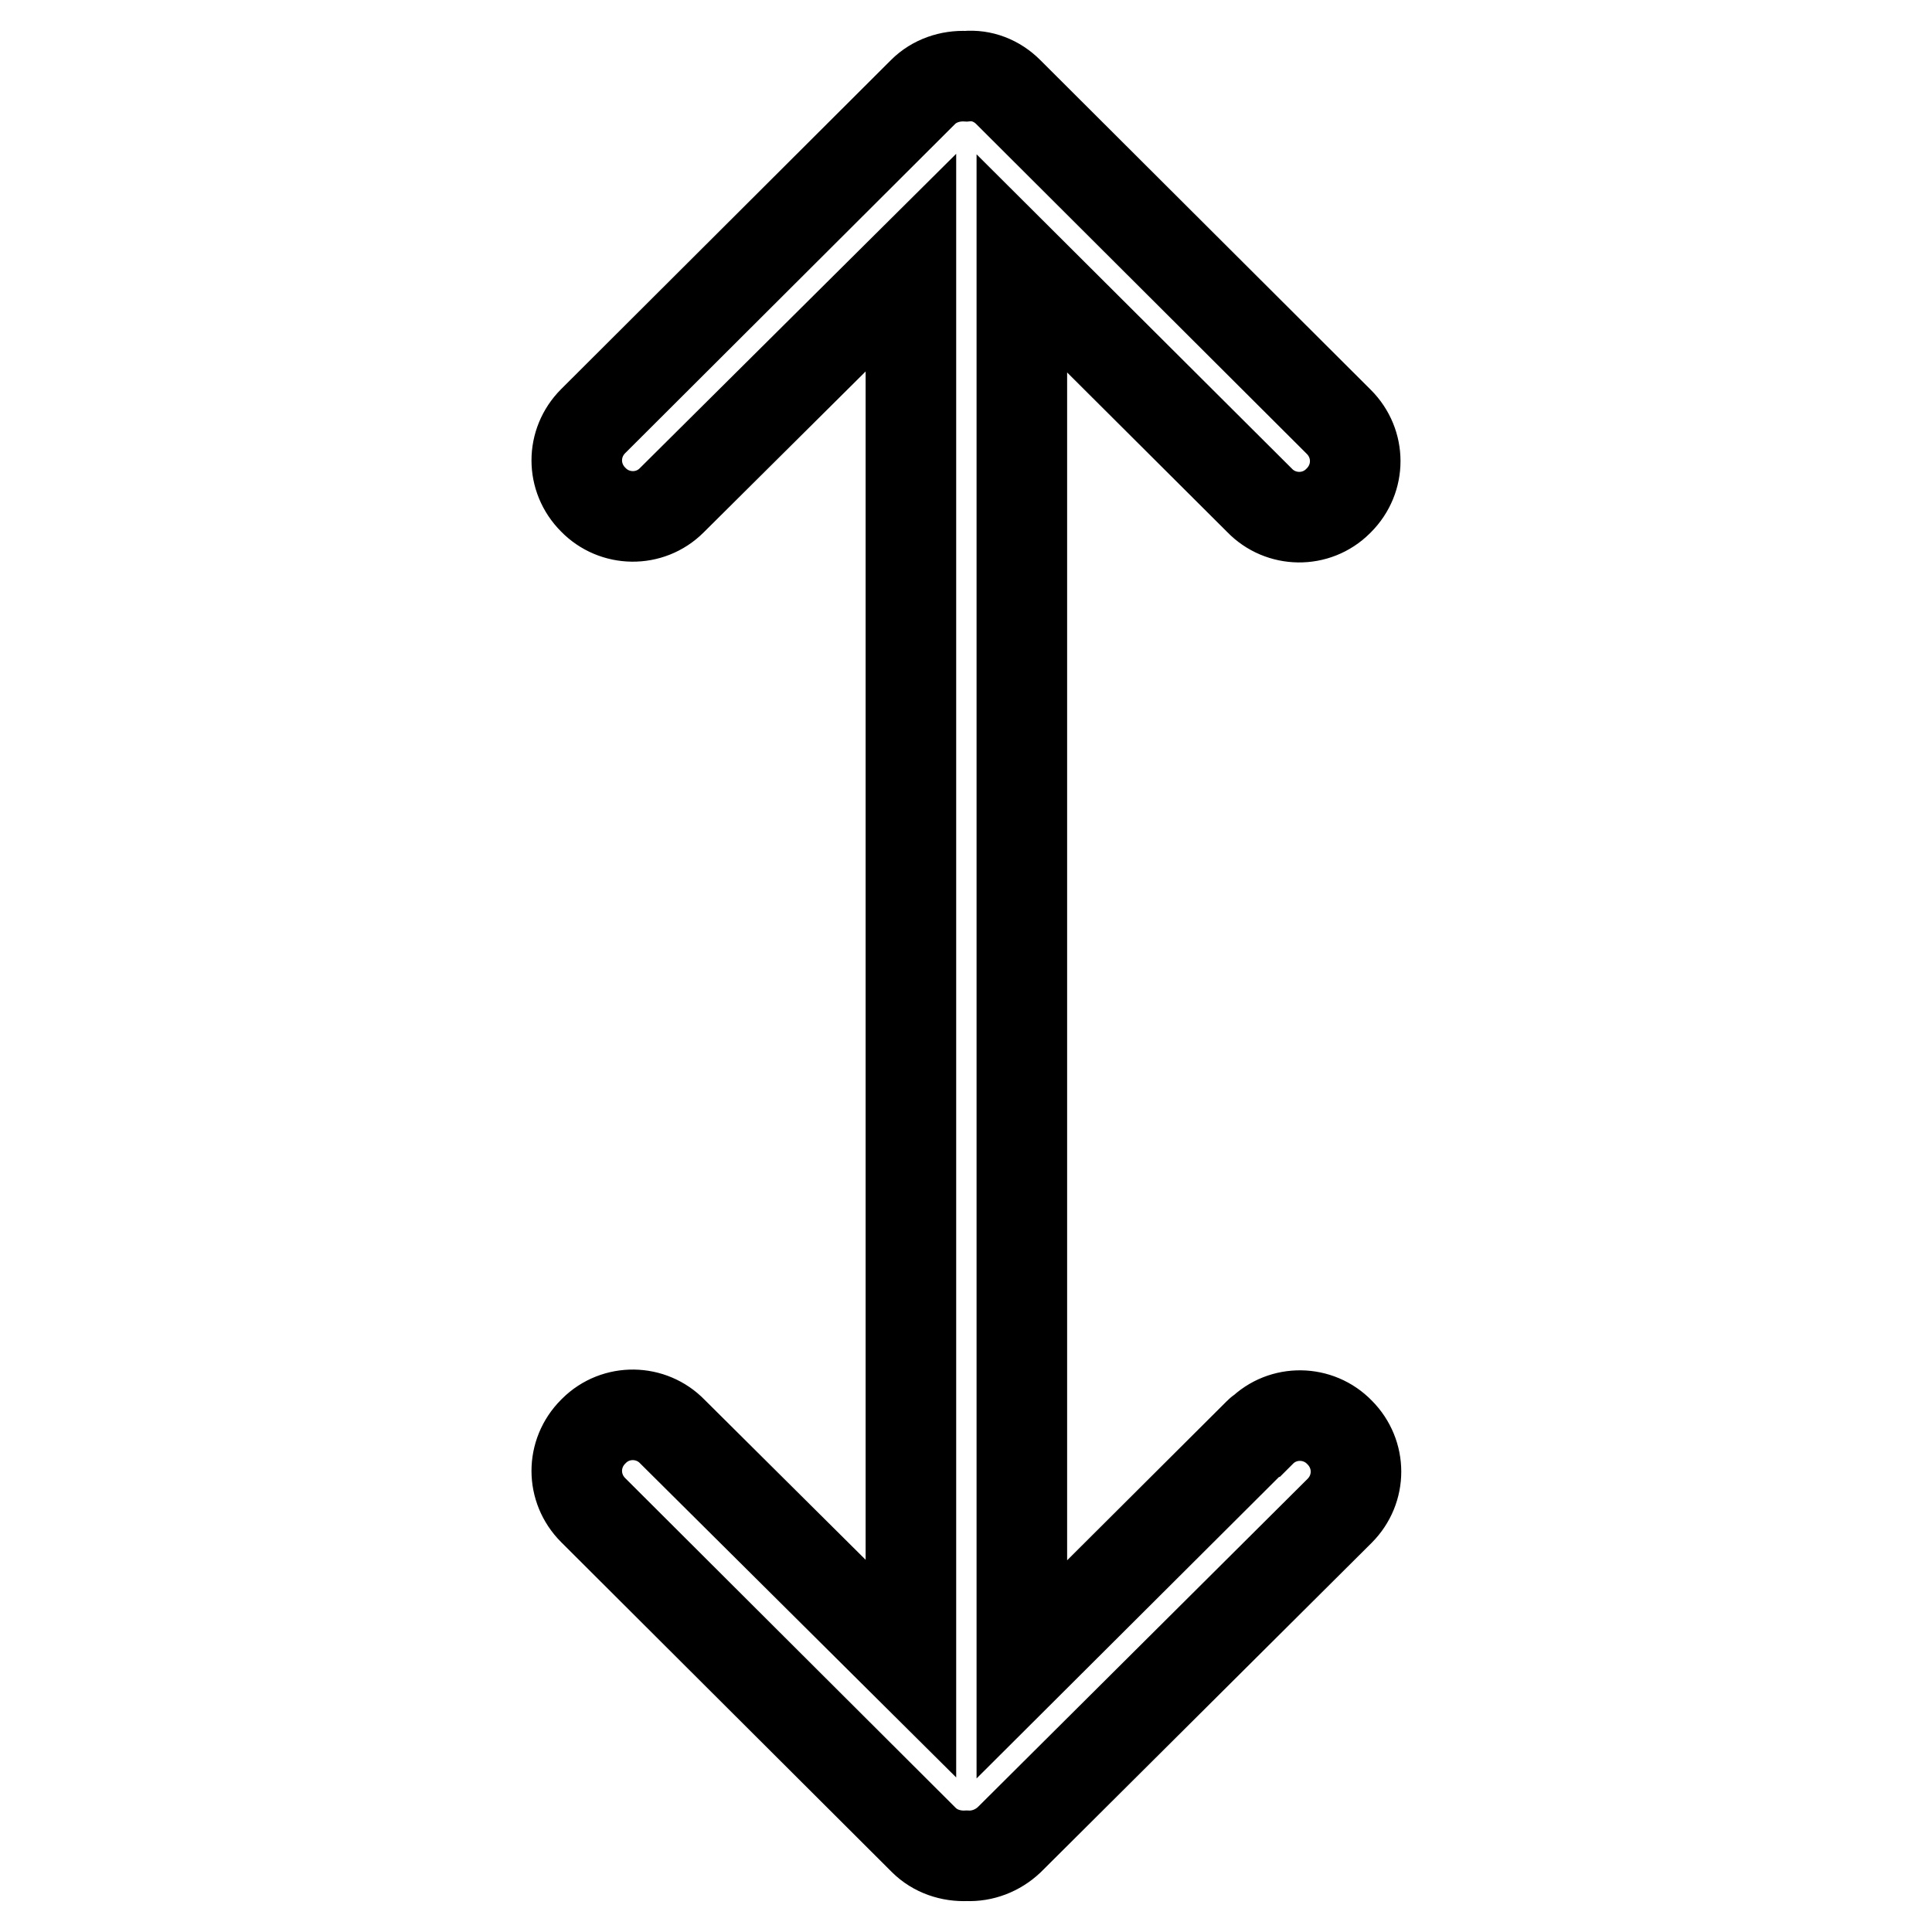
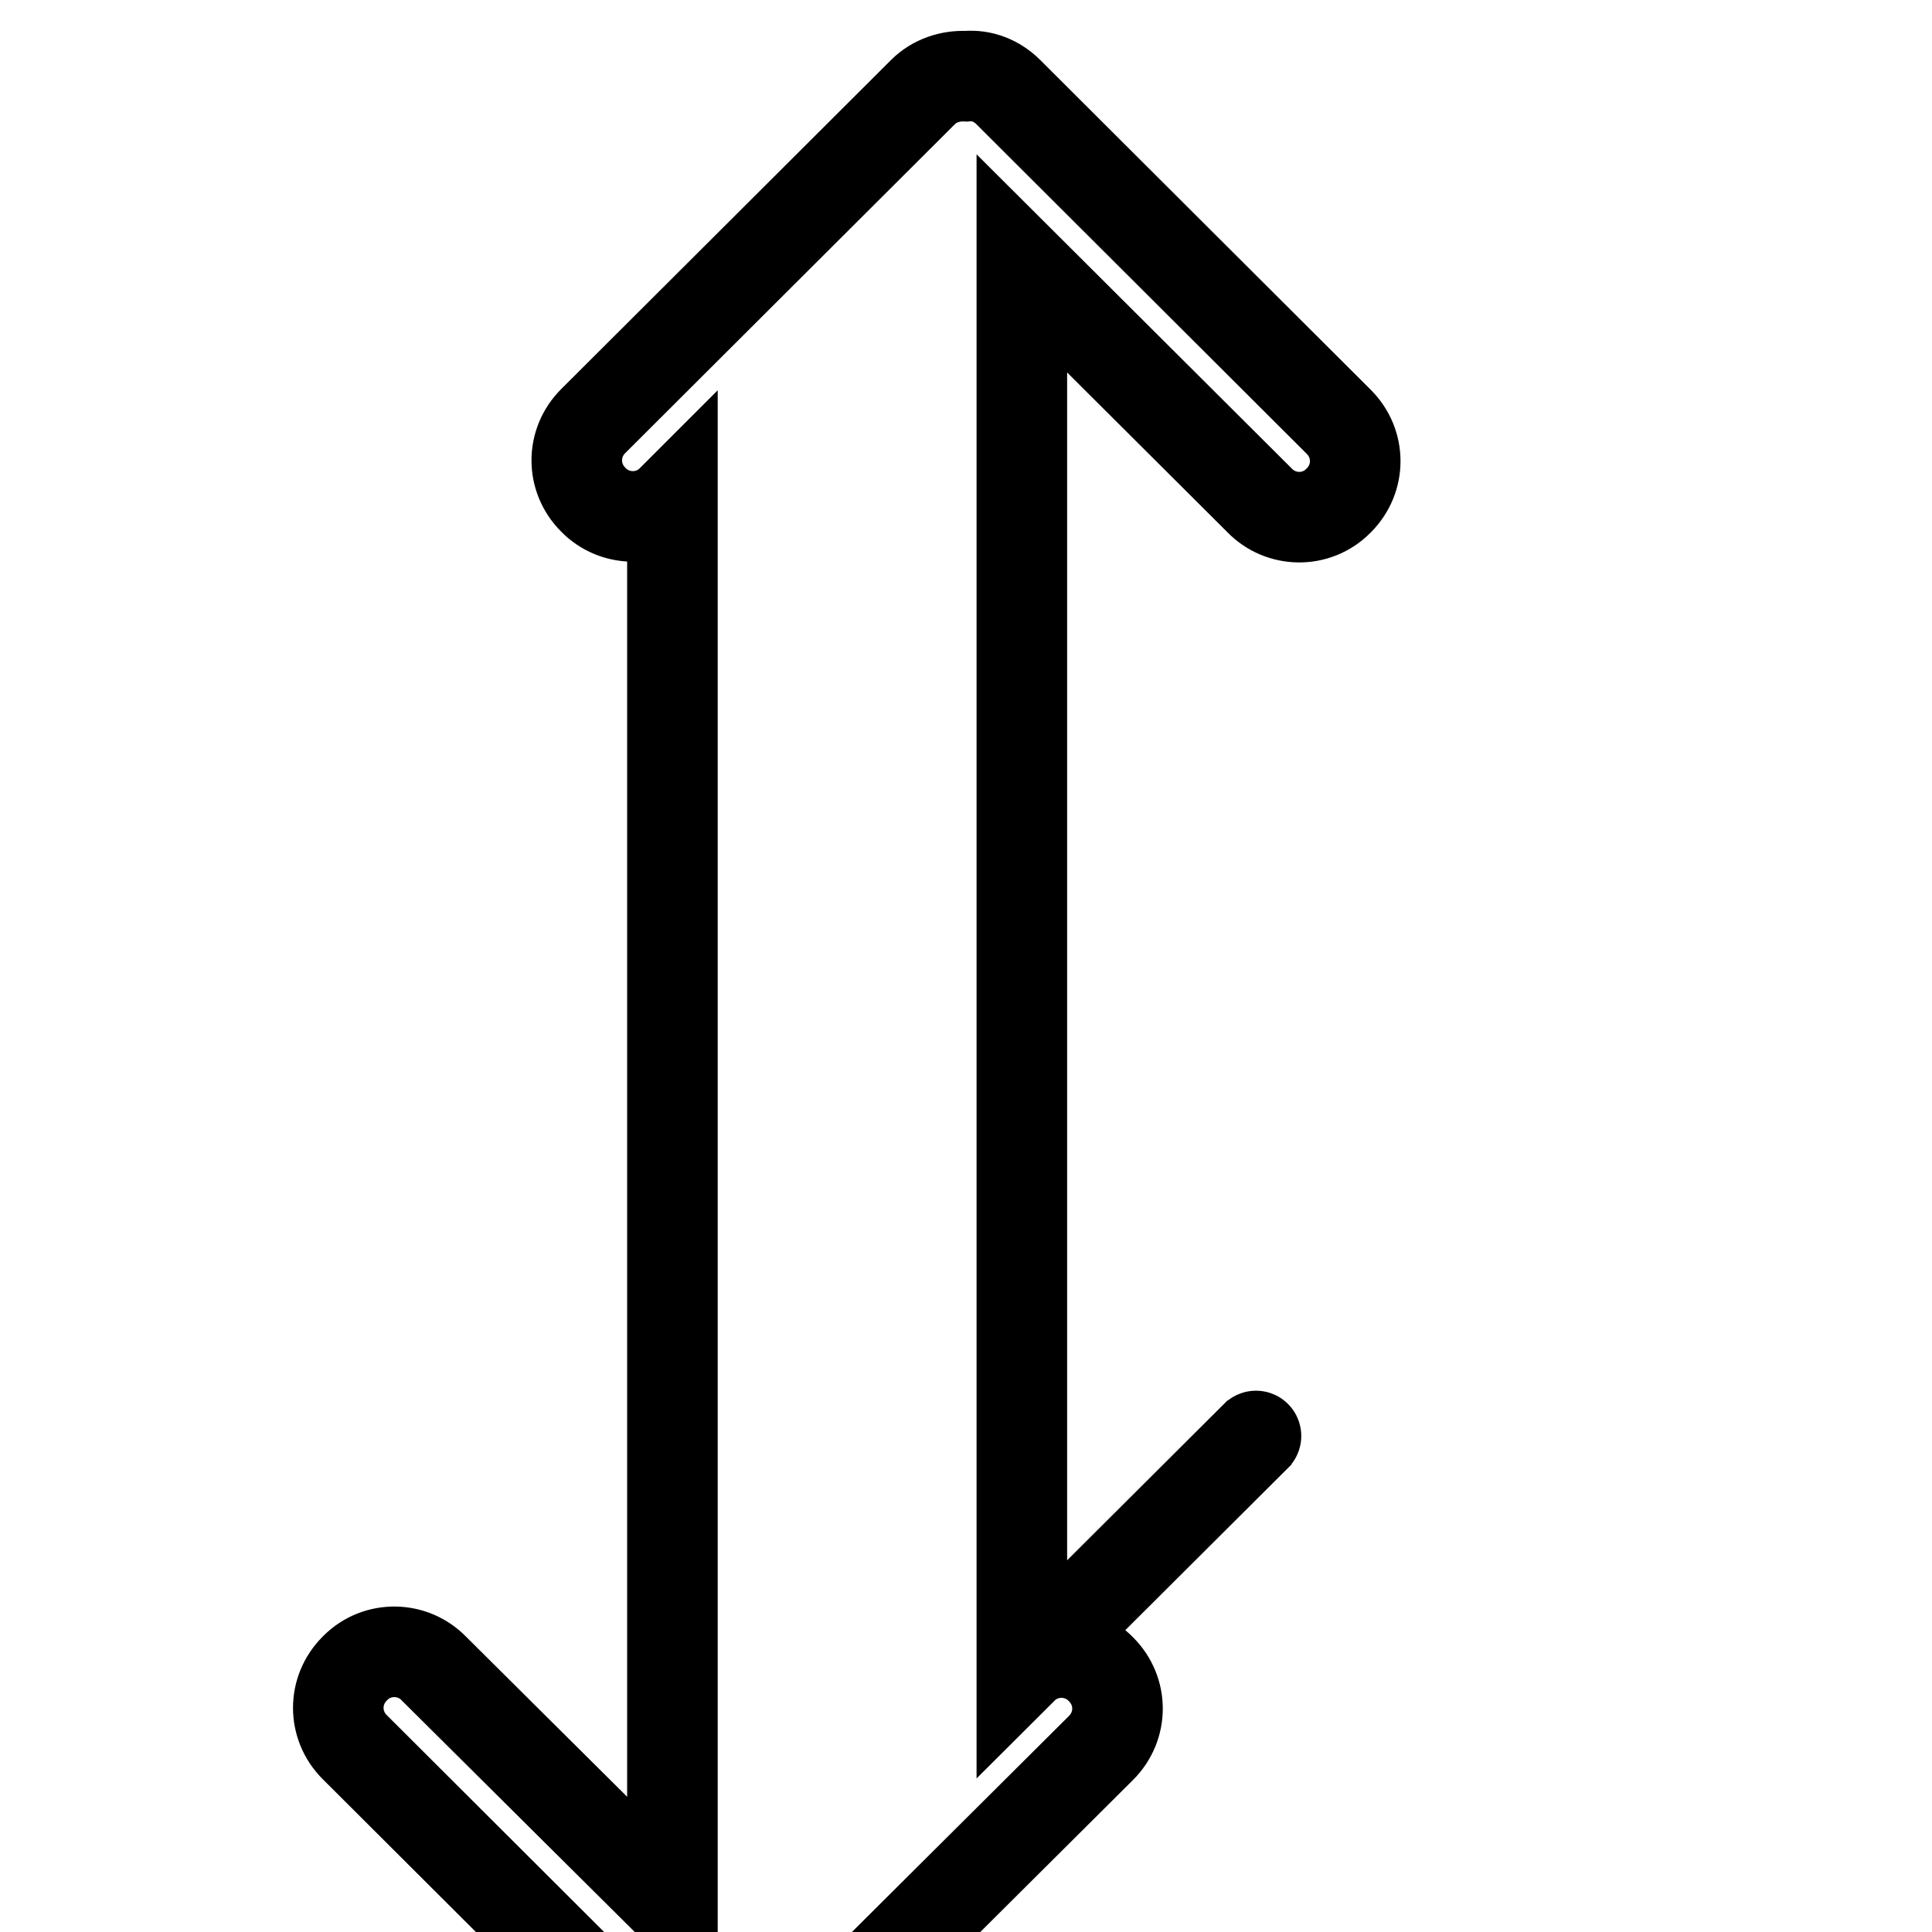
<svg xmlns="http://www.w3.org/2000/svg" version="1.1" x="0px" y="0px" viewBox="0 0 256 256" enable-background="new 0 0 256 256" xml:space="preserve">
  <g>
-     <path stroke-width="12" fill-opacity="0" stroke="#000000" d="M166.9,189.8l-31.5,31.4V34.9l31.5,31.4c2.8,2.9,7.5,3,10.4,0.1c0,0,0.1-0.1,0.1-0.1 c2.9-2.9,2.9-7.5,0-10.4c0,0,0,0,0,0l-43.8-43.7c-1.5-1.5-3.5-2.3-5.6-2.1c-2.1-0.1-4.2,0.6-5.7,2.1L78.6,55.8 c-2.9,2.9-2.9,7.5,0,10.4c0,0,0,0,0,0c2.8,2.9,7.5,3,10.4,0.1c0,0,0.1-0.1,0.1-0.1l31.6-31.4v186.3l-31.6-31.4 c-2.8-2.9-7.5-3-10.4-0.1c0,0-0.1,0.1-0.1,0.1c-2.9,2.9-2.9,7.5,0,10.4c0,0,0,0,0,0l43.8,43.7c1.5,1.5,3.6,2.2,5.7,2.1 c2.1,0.1,4.1-0.7,5.6-2.1l43.8-43.6c2.9-2.9,2.9-7.5,0-10.4c0,0,0,0,0,0c-2.8-2.9-7.5-3-10.4-0.1 C167,189.7,166.9,189.8,166.9,189.8L166.9,189.8z" />
+     <path stroke-width="12" fill-opacity="0" stroke="#000000" d="M166.9,189.8l-31.5,31.4V34.9l31.5,31.4c2.8,2.9,7.5,3,10.4,0.1c0,0,0.1-0.1,0.1-0.1 c2.9-2.9,2.9-7.5,0-10.4c0,0,0,0,0,0l-43.8-43.7c-1.5-1.5-3.5-2.3-5.6-2.1c-2.1-0.1-4.2,0.6-5.7,2.1L78.6,55.8 c-2.9,2.9-2.9,7.5,0,10.4c0,0,0,0,0,0c2.8,2.9,7.5,3,10.4,0.1c0,0,0.1-0.1,0.1-0.1v186.3l-31.6-31.4 c-2.8-2.9-7.5-3-10.4-0.1c0,0-0.1,0.1-0.1,0.1c-2.9,2.9-2.9,7.5,0,10.4c0,0,0,0,0,0l43.8,43.7c1.5,1.5,3.6,2.2,5.7,2.1 c2.1,0.1,4.1-0.7,5.6-2.1l43.8-43.6c2.9-2.9,2.9-7.5,0-10.4c0,0,0,0,0,0c-2.8-2.9-7.5-3-10.4-0.1 C167,189.7,166.9,189.8,166.9,189.8L166.9,189.8z" />
  </g>
</svg>